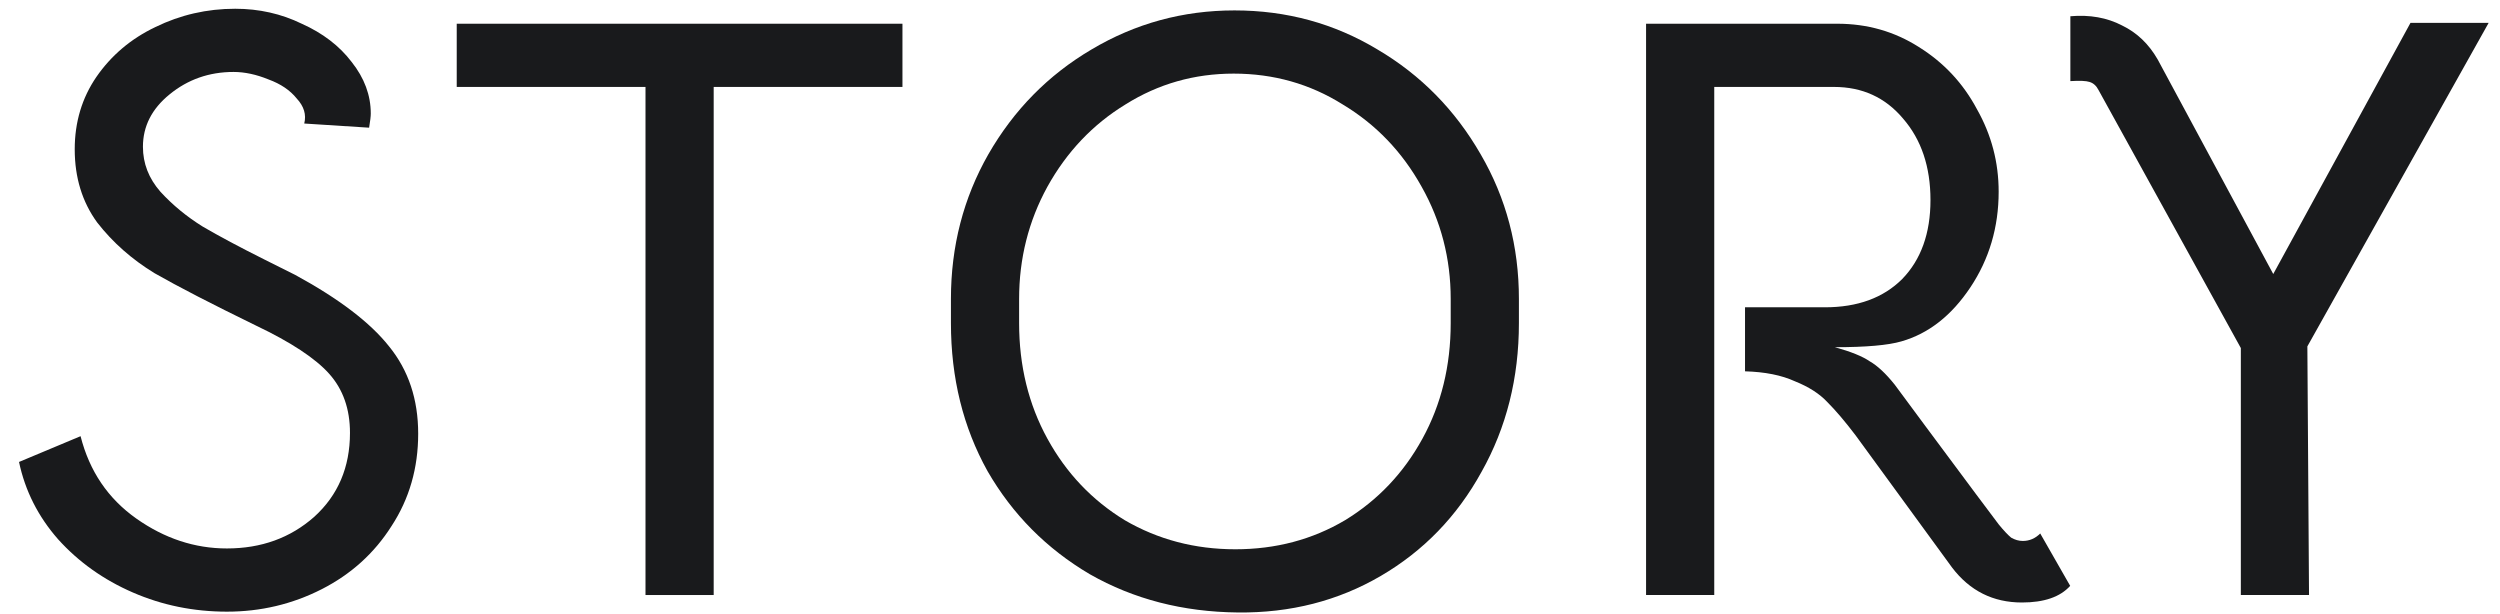
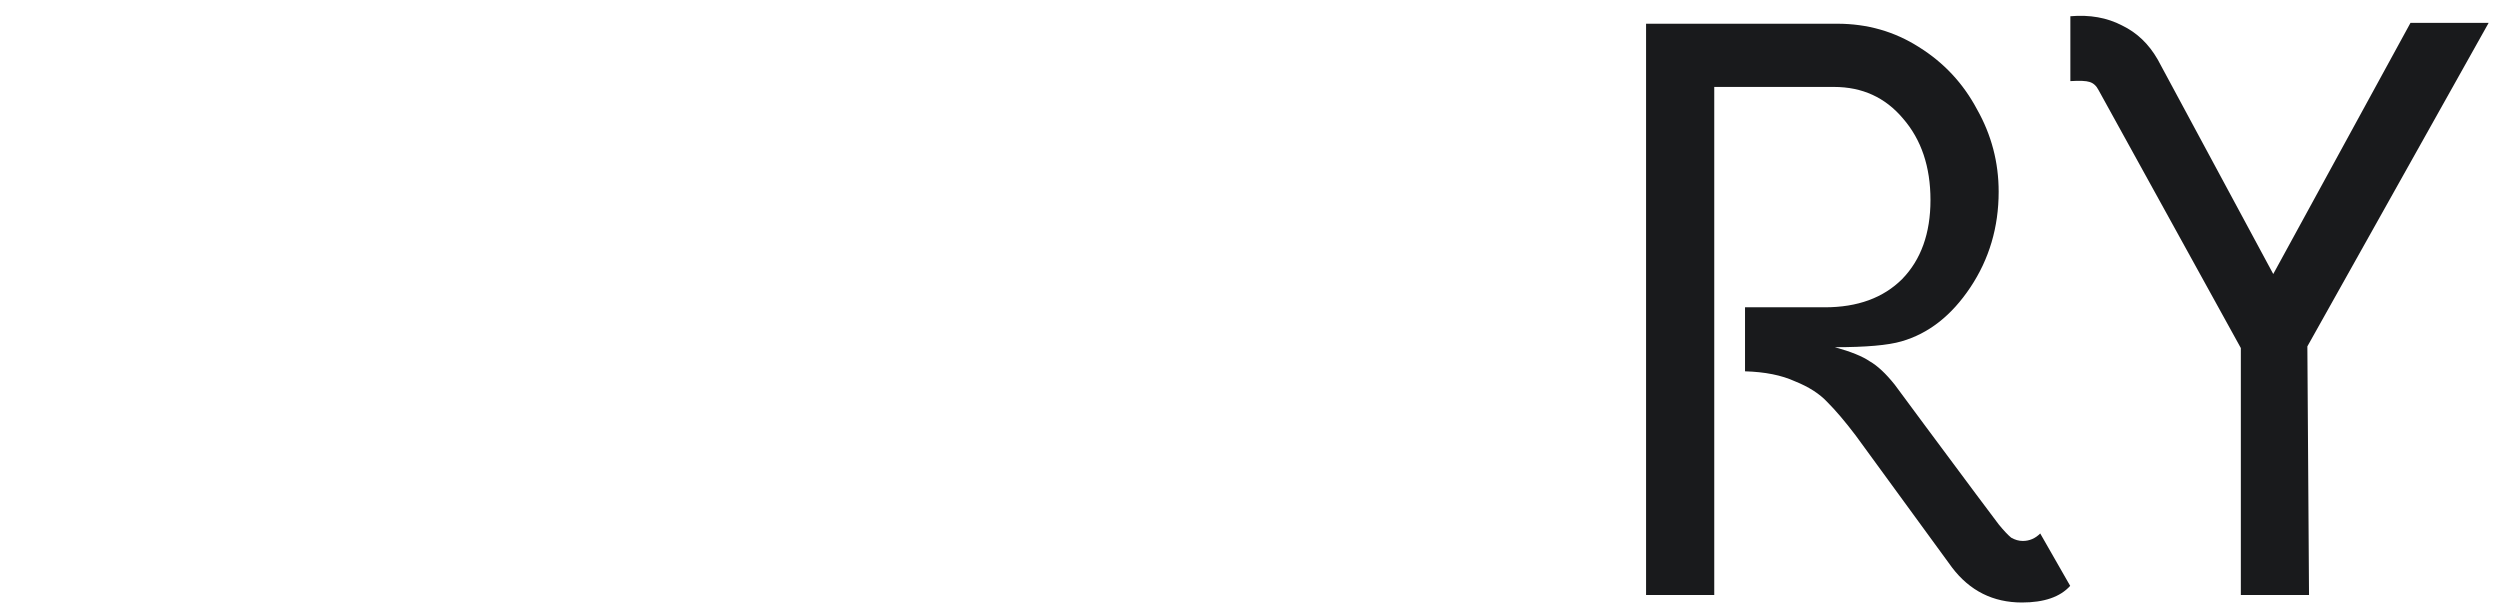
<svg xmlns="http://www.w3.org/2000/svg" width="110" height="27" viewBox="0 0 110 27" fill="none">
  <path d="M92.34 3.971C92.242 3.776 92.108 3.654 91.937 3.605C91.791 3.556 91.51 3.544 91.096 3.569V0.715C91.949 0.641 92.706 0.776 93.364 1.117C94.023 1.434 94.547 1.934 94.938 2.617L100.023 12.057L106.061 1.007H109.5L101.524 15.241L101.597 26.181H98.597V15.314L92.34 3.971Z" fill="#191A1C" />
  <path d="M91.088 25.778C90.648 26.266 89.941 26.51 88.965 26.51C87.697 26.51 86.672 25.998 85.892 24.973L81.647 19.156C81.184 18.546 80.769 18.058 80.403 17.692C80.062 17.326 79.586 17.021 78.977 16.777C78.391 16.509 77.659 16.363 76.781 16.338V13.521H80.294C81.733 13.521 82.867 13.106 83.697 12.277C84.526 11.423 84.941 10.264 84.941 8.801C84.941 7.337 84.538 6.142 83.733 5.215C82.953 4.288 81.94 3.825 80.696 3.825H75.427V26.181H72.427V1.044H80.843C82.16 1.044 83.355 1.385 84.428 2.068C85.526 2.751 86.38 3.666 86.99 4.813C87.624 5.935 87.941 7.142 87.941 8.435C87.941 9.996 87.526 11.399 86.697 12.643C85.868 13.887 84.855 14.68 83.66 15.021C83.075 15.192 82.099 15.277 80.733 15.277C81.44 15.472 81.953 15.68 82.27 15.899C82.611 16.094 82.977 16.436 83.367 16.924L84.721 18.753C86.624 21.314 87.697 22.754 87.941 23.071C88.16 23.339 88.343 23.534 88.49 23.656C88.66 23.754 88.831 23.802 89.002 23.802C89.295 23.802 89.551 23.693 89.77 23.473L91.088 25.778Z" fill="#191A1C" />
-   <path d="M54.465 26.949C52.05 26.925 49.879 26.364 47.952 25.266C46.049 24.144 44.549 22.632 43.451 20.729C42.378 18.802 41.841 16.631 41.841 14.216V13.155C41.841 10.838 42.39 8.715 43.488 6.788C44.61 4.837 46.122 3.3 48.025 2.178C49.952 1.032 52.05 0.458 54.318 0.458C56.611 0.458 58.709 1.032 60.611 2.178C62.514 3.3 64.026 4.837 65.149 6.788C66.271 8.715 66.832 10.838 66.832 13.155V14.216C66.832 16.631 66.283 18.814 65.185 20.766C64.112 22.717 62.636 24.242 60.758 25.339C58.88 26.437 56.782 26.974 54.465 26.949ZM54.355 24.168C56.135 24.168 57.745 23.741 59.184 22.888C60.624 22.01 61.758 20.814 62.587 19.302C63.417 17.79 63.831 16.094 63.831 14.216V13.155C63.831 11.374 63.404 9.728 62.551 8.215C61.697 6.679 60.538 5.471 59.075 4.593C57.636 3.691 56.038 3.239 54.282 3.239C52.55 3.239 50.964 3.691 49.525 4.593C48.086 5.471 46.939 6.679 46.086 8.215C45.256 9.728 44.841 11.374 44.841 13.155V14.216C44.841 16.094 45.256 17.79 46.086 19.302C46.915 20.814 48.049 22.01 49.488 22.888C50.952 23.741 52.574 24.168 54.355 24.168Z" fill="#191A1C" />
-   <path d="M28.402 3.825H20.096V1.044H39.708V3.825H31.402V26.181H28.402V3.825Z" fill="#191A1C" />
-   <path d="M9.984 26.913C8.521 26.913 7.142 26.632 5.85 26.071C4.557 25.51 3.459 24.729 2.557 23.729C1.678 22.729 1.105 21.595 0.837 20.326L3.545 19.192C3.935 20.729 4.752 21.936 5.996 22.815C7.24 23.693 8.569 24.132 9.984 24.132C11.497 24.132 12.777 23.668 13.826 22.741C14.875 21.79 15.399 20.558 15.399 19.046C15.399 17.997 15.095 17.131 14.485 16.448C13.875 15.765 12.802 15.058 11.265 14.326C9.313 13.374 7.825 12.606 6.801 12.021C5.801 11.411 4.959 10.667 4.276 9.789C3.618 8.886 3.288 7.813 3.288 6.569C3.288 5.374 3.606 4.313 4.24 3.386C4.898 2.434 5.764 1.702 6.838 1.19C7.935 0.654 9.106 0.385 10.35 0.385C11.399 0.385 12.375 0.605 13.277 1.044C14.204 1.459 14.936 2.02 15.473 2.727C16.034 3.434 16.314 4.191 16.314 4.996C16.314 5.117 16.29 5.325 16.241 5.618L13.387 5.435C13.485 5.044 13.375 4.678 13.058 4.337C12.765 3.971 12.35 3.691 11.814 3.495C11.277 3.276 10.765 3.166 10.277 3.166C9.204 3.166 8.265 3.495 7.46 4.154C6.679 4.788 6.289 5.557 6.289 6.459C6.289 7.191 6.545 7.849 7.057 8.435C7.594 9.02 8.216 9.533 8.923 9.972C9.631 10.386 10.545 10.874 11.667 11.435L12.985 12.094C14.912 13.143 16.29 14.192 17.119 15.241C17.973 16.29 18.4 17.57 18.4 19.082C18.4 20.595 18.01 21.949 17.229 23.144C16.473 24.339 15.448 25.266 14.155 25.925C12.863 26.583 11.472 26.913 9.984 26.913Z" fill="#191A1C" />
</svg>